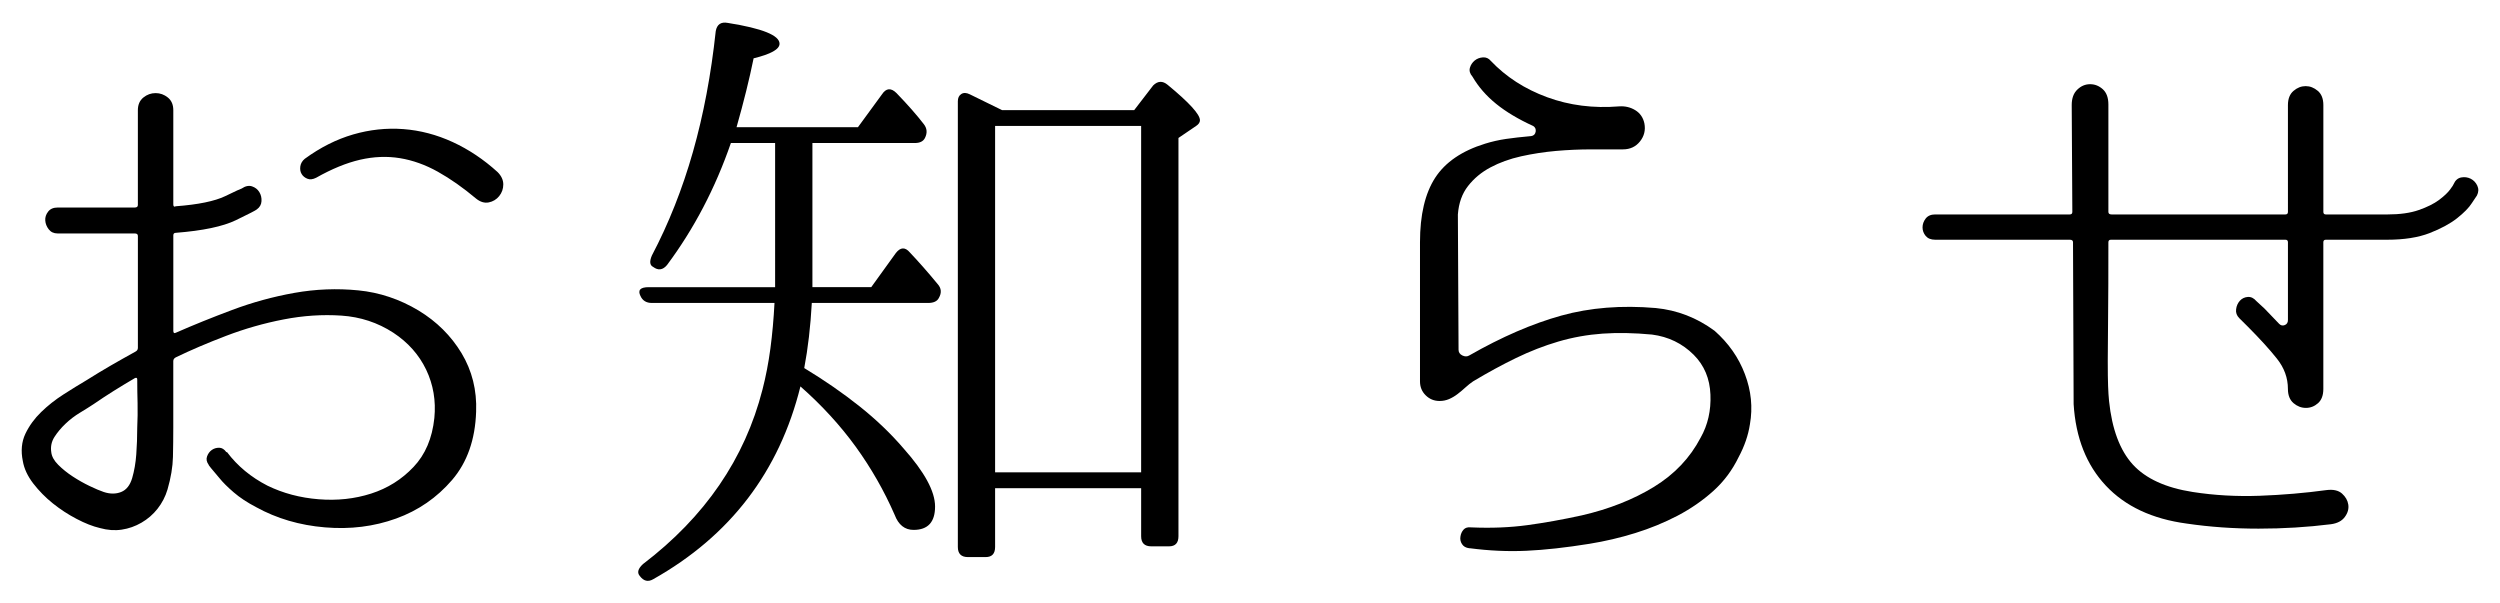
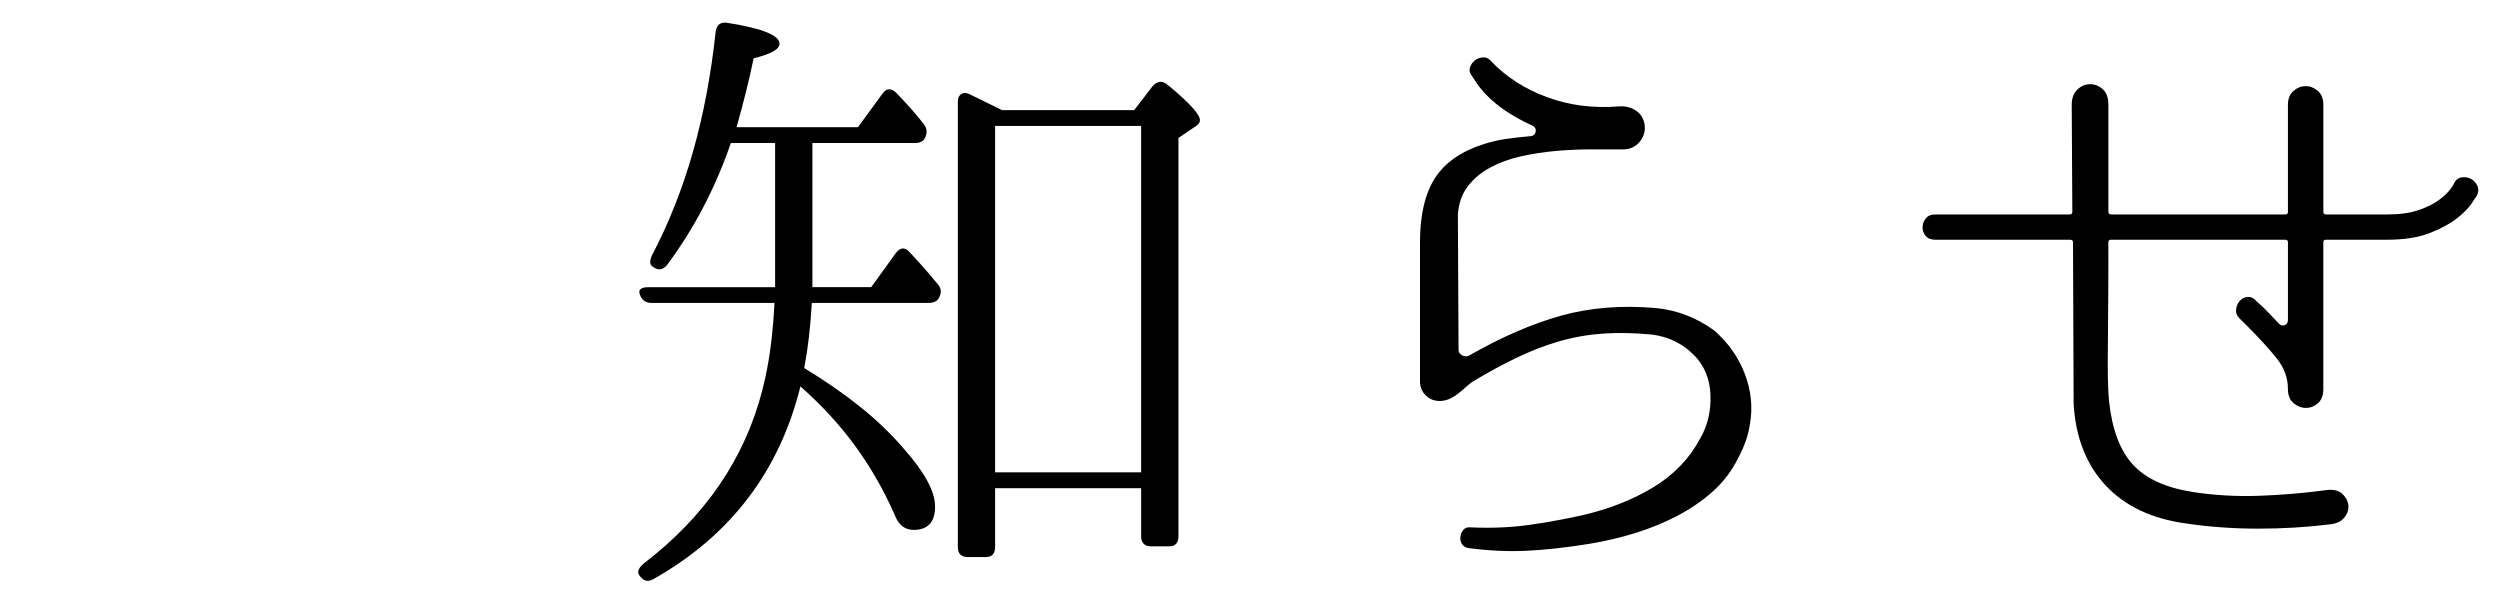
<svg xmlns="http://www.w3.org/2000/svg" version="1.1" x="0px" y="0px" width="174px" height="42px" viewBox="-1.51 -1.573 174 42" enable-background="new -1.51 -1.573 174 42" xml:space="preserve">
  <defs>
</defs>
-   <path d="M27.624,20.04c1.258,0.764,2.258,1.754,2.992,2.971c0.73,1.217,1.07,2.574,1.012,4.07c-0.063,1.936-0.617,3.52-1.672,4.752  c-1.059,1.232-2.355,2.127-3.895,2.684c-1.543,0.557-3.191,0.764-4.953,0.615c-1.758-0.146-3.355-0.615-4.793-1.408  c-0.617-0.322-1.137-0.666-1.563-1.033s-0.758-0.697-0.992-0.99c-0.527-0.615-0.777-0.924-0.746-0.924  c-0.148-0.205-0.184-0.402-0.109-0.594c0.07-0.191,0.184-0.338,0.328-0.439c0.148-0.104,0.316-0.154,0.508-0.154  s0.359,0.104,0.504,0.307h0.047c0.73,0.969,1.672,1.746,2.813,2.332c1.086,0.529,2.273,0.844,3.566,0.947  c1.289,0.104,2.508-0.029,3.652-0.396s2.125-0.982,2.945-1.848c0.824-0.865,1.305-2.002,1.453-3.41  c0.117-1.203-0.074-2.324-0.57-3.365c-0.5-1.041-1.262-1.9-2.289-2.574c-1.086-0.705-2.289-1.1-3.609-1.189  c-1.32-0.088-2.66,0-4.023,0.266c-1.363,0.264-2.699,0.645-4.004,1.143c-1.309,0.5-2.473,0.998-3.5,1.496  c-0.117,0.061-0.176,0.148-0.176,0.264v4.621c0,0.676-0.008,1.357-0.023,2.045c-0.016,0.691-0.141,1.445-0.379,2.268  c-0.148,0.498-0.383,0.945-0.695,1.342s-0.688,0.719-1.117,0.967c-0.43,0.25-0.887,0.412-1.371,0.484  c-0.484,0.074-0.988,0.037-1.516-0.109c-0.5-0.117-1.043-0.33-1.629-0.639c-0.59-0.307-1.137-0.666-1.652-1.078  c-0.512-0.41-0.965-0.871-1.363-1.385c-0.395-0.514-0.637-1.035-0.727-1.563c-0.145-0.705-0.086-1.334,0.176-1.893  c0.266-0.557,0.633-1.063,1.102-1.518s0.988-0.865,1.563-1.232c0.57-0.365,1.105-0.695,1.605-0.99  c0.559-0.352,1.113-0.688,1.672-1.012c0.559-0.322,1.129-0.645,1.715-0.967c0.117-0.059,0.176-0.146,0.176-0.266v-7.787  c0-0.117-0.07-0.176-0.219-0.176H2.499c-0.266,0-0.469-0.096-0.617-0.287c-0.148-0.189-0.227-0.395-0.242-0.615  s0.051-0.426,0.199-0.615c0.145-0.191,0.367-0.287,0.66-0.287h5.367c0.148,0,0.219-0.059,0.219-0.176v-6.6  c0-0.381,0.129-0.674,0.383-0.881c0.254-0.205,0.535-0.307,0.852-0.307c0.313,0,0.598,0.102,0.852,0.307  c0.254,0.207,0.379,0.5,0.379,0.881v6.557c0,0.146,0.059,0.189,0.176,0.131c1.555-0.117,2.699-0.352,3.434-0.703  c0.73-0.354,1.113-0.529,1.145-0.529c0.262-0.176,0.504-0.227,0.723-0.154c0.223,0.074,0.391,0.207,0.508,0.396  c0.117,0.191,0.168,0.404,0.152,0.639c-0.012,0.234-0.125,0.426-0.328,0.572c-0.059,0.059-0.543,0.307-1.453,0.748  c-0.91,0.439-2.301,0.732-4.18,0.879c-0.117,0-0.176,0.061-0.176,0.176v6.645c0,0.146,0.059,0.191,0.176,0.133  c1.203-0.529,2.508-1.057,3.918-1.584c1.406-0.529,2.852-0.924,4.332-1.189c1.48-0.264,2.965-0.322,4.445-0.176  C24.901,18.78,26.304,19.249,27.624,20.04z M8.042,28.181c0.027-0.586,0.035-1.15,0.023-1.693c-0.016-0.543-0.023-1.094-0.023-1.65  c0-0.117-0.059-0.146-0.176-0.088c-0.5,0.293-0.984,0.586-1.453,0.879c-0.469,0.295-0.938,0.602-1.406,0.924  c-0.266,0.176-0.582,0.375-0.945,0.594c-0.367,0.221-0.707,0.479-1.012,0.771c-0.309,0.293-0.566,0.602-0.773,0.924  c-0.203,0.322-0.277,0.674-0.219,1.055c0.031,0.295,0.191,0.588,0.484,0.881s0.629,0.564,1.012,0.814s0.77,0.469,1.168,0.66  c0.395,0.191,0.727,0.33,0.988,0.418c0.441,0.146,0.844,0.146,1.211,0S7.542,32.2,7.69,31.7c0.145-0.498,0.242-1.049,0.285-1.65  C8.019,29.45,8.042,28.825,8.042,28.181z M33.124,10.405c0.262,0.264,0.395,0.549,0.395,0.857s-0.098,0.58-0.285,0.814  c-0.191,0.234-0.434,0.381-0.727,0.439s-0.586-0.029-0.879-0.264c-0.91-0.764-1.797-1.387-2.664-1.871  c-0.863-0.482-1.746-0.799-2.641-0.945s-1.816-0.109-2.77,0.109c-0.953,0.221-1.973,0.639-3.059,1.254  c-0.234,0.119-0.441,0.141-0.617,0.066c-0.176-0.072-0.309-0.182-0.395-0.33c-0.09-0.146-0.117-0.322-0.09-0.527  c0.031-0.205,0.133-0.381,0.309-0.527c1.086-0.793,2.207-1.357,3.367-1.695c1.156-0.336,2.324-0.461,3.496-0.373  s2.316,0.389,3.434,0.902C31.112,8.827,32.155,9.524,33.124,10.405z" />
  <path d="M55.034,8.38v10.033h4.094l1.715-2.377c0.32-0.41,0.645-0.424,0.969-0.043c0.613,0.645,1.258,1.379,1.934,2.199  c0.266,0.293,0.293,0.615,0.09,0.969c-0.117,0.234-0.367,0.352-0.75,0.352h-8.094c-0.09,1.643-0.266,3.154-0.527,4.531  c1.406,0.852,2.688,1.738,3.848,2.662s2.18,1.9,3.059,2.926c1.465,1.645,2.199,2.992,2.199,4.049c0,1.086-0.5,1.627-1.496,1.627  c-0.613,0-1.055-0.352-1.32-1.055c-0.73-1.672-1.633-3.248-2.703-4.73c-1.074-1.48-2.355-2.883-3.852-4.201  c-1.469,5.924-4.883,10.398-10.25,13.42c-0.355,0.205-0.66,0.131-0.926-0.221c-0.207-0.234-0.133-0.514,0.219-0.836  c4.313-3.285,7.086-7.332,8.316-12.145c0.234-0.908,0.418-1.861,0.551-2.859c0.133-0.996,0.227-2.053,0.285-3.168h-8.535  c-0.383,0-0.645-0.16-0.793-0.484c-0.203-0.41-0.016-0.615,0.574-0.615h8.797V8.38h-3.078c-1.086,3.141-2.566,5.971-4.445,8.492  c-0.293,0.352-0.613,0.396-0.965,0.133c-0.238-0.117-0.266-0.381-0.09-0.793c1.172-2.229,2.125-4.635,2.859-7.215  c0.734-2.582,1.262-5.383,1.586-8.404c0.086-0.469,0.363-0.66,0.836-0.572c2.402,0.381,3.605,0.865,3.605,1.451  c0,0.383-0.602,0.721-1.805,1.014c-0.293,1.438-0.688,3.035-1.188,4.795h8.449l1.672-2.287c0.293-0.441,0.629-0.469,1.012-0.088  c0.793,0.82,1.422,1.539,1.895,2.154c0.234,0.295,0.262,0.617,0.086,0.969c-0.117,0.234-0.352,0.352-0.703,0.352H55.034z   M77.429,6.093l1.32-1.717c0.324-0.322,0.66-0.336,1.012-0.043c1.496,1.232,2.246,2.053,2.246,2.463c0,0.148-0.09,0.279-0.266,0.396  l-1.23,0.836v27.721c0,0.469-0.219,0.703-0.66,0.703h-1.23c-0.473,0-0.707-0.234-0.707-0.703v-3.344H67.749v4.092  c0,0.469-0.219,0.703-0.66,0.703h-1.23c-0.469,0-0.703-0.234-0.703-0.703V5.476c0-0.234,0.078-0.402,0.242-0.506  c0.16-0.102,0.359-0.094,0.594,0.023c0.469,0.234,0.887,0.439,1.254,0.615s0.695,0.338,0.988,0.484H77.429z M67.749,7.192v24.111  h10.164V7.192H67.749z" />
  <path d="M120.284,27.96c-0.117,0.764-0.379,1.525-0.789,2.289c-0.441,0.908-1.027,1.693-1.762,2.354s-1.563,1.232-2.484,1.717  c-0.926,0.482-1.91,0.887-2.949,1.209c-1.043,0.324-2.105,0.572-3.191,0.748c-1.641,0.264-3.102,0.426-4.375,0.484  c-1.277,0.059-2.59,0-3.941-0.176h-0.043c-0.234-0.029-0.402-0.125-0.504-0.287c-0.105-0.16-0.141-0.336-0.109-0.527  c0.027-0.191,0.102-0.352,0.219-0.484c0.117-0.131,0.293-0.182,0.527-0.154c1.406,0.061,2.707,0.008,3.895-0.154  c1.188-0.16,2.457-0.387,3.805-0.682c1.906-0.439,3.578-1.1,5.016-1.979c1.438-0.881,2.523-2.025,3.258-3.434  c0.496-0.879,0.727-1.877,0.68-2.992c-0.043-1.113-0.43-2.037-1.164-2.771c-0.793-0.791-1.762-1.26-2.902-1.408  c-1.234-0.117-2.379-0.139-3.434-0.066c-1.055,0.074-2.082,0.258-3.082,0.551c-0.996,0.293-1.977,0.676-2.945,1.145  s-1.965,1.012-2.992,1.627c-0.176,0.119-0.352,0.258-0.527,0.418c-0.176,0.162-0.359,0.316-0.551,0.463s-0.391,0.264-0.594,0.352  c-0.207,0.088-0.426,0.133-0.66,0.133c-0.383,0-0.703-0.133-0.969-0.396s-0.395-0.586-0.395-0.969v-9.68  c0-1.906,0.352-3.402,1.055-4.488c0.703-1.084,1.863-1.877,3.477-2.375c0.469-0.146,0.953-0.256,1.453-0.33  c0.496-0.072,1.082-0.139,1.758-0.199c0.176-0.027,0.277-0.131,0.309-0.307c0.027-0.176-0.031-0.309-0.176-0.396  c-1.027-0.469-1.887-0.982-2.574-1.539c-0.691-0.559-1.238-1.189-1.648-1.893c-0.18-0.205-0.238-0.41-0.18-0.617  c0.059-0.203,0.172-0.373,0.332-0.506c0.16-0.131,0.352-0.203,0.57-0.219c0.223-0.016,0.406,0.066,0.551,0.242  c1.059,1.115,2.363,1.957,3.918,2.529s3.227,0.785,5.016,0.639c0.41-0.029,0.785,0.059,1.121,0.264s0.551,0.514,0.637,0.924  c0.09,0.469-0.016,0.887-0.309,1.254s-0.688,0.551-1.188,0.551c-0.645,0-1.379,0-2.199,0s-1.641,0.037-2.465,0.109  c-0.82,0.074-1.625,0.197-2.418,0.373c-0.793,0.178-1.504,0.434-2.133,0.771c-0.633,0.336-1.152,0.77-1.563,1.297  c-0.414,0.529-0.648,1.188-0.707,1.98l0.047,9.416c0,0.176,0.086,0.309,0.262,0.396s0.34,0.088,0.484,0  c2.258-1.291,4.395-2.215,6.402-2.773c2.008-0.557,4.203-0.732,6.578-0.527c1.496,0.146,2.859,0.676,4.094,1.584  c0.965,0.852,1.672,1.855,2.109,3.014C120.374,25.622,120.491,26.788,120.284,27.96z" />
  <path d="M170.886,12.032c-0.027,0.029-0.145,0.205-0.352,0.527c-0.203,0.324-0.551,0.676-1.031,1.057  c-0.484,0.381-1.125,0.727-1.914,1.035c-0.793,0.307-1.777,0.461-2.949,0.461h-4.27c-0.117,0-0.176,0.059-0.176,0.176v10.209  c0,0.439-0.121,0.77-0.367,0.99c-0.246,0.219-0.527,0.33-0.844,0.33s-0.605-0.111-0.863-0.33c-0.258-0.221-0.391-0.551-0.391-0.99  c0-0.764-0.254-1.467-0.77-2.113c-0.512-0.645-1.195-1.393-2.043-2.244l-0.574-0.57c-0.176-0.178-0.25-0.381-0.219-0.617  c0.027-0.234,0.117-0.432,0.262-0.594c0.148-0.16,0.332-0.248,0.551-0.264c0.223-0.016,0.418,0.08,0.594,0.285l0.574,0.529  l1.012,1.055c0.117,0.119,0.246,0.148,0.395,0.088c0.148-0.059,0.219-0.176,0.219-0.352v-5.412c0-0.117-0.059-0.176-0.176-0.176  h-12.141c-0.121,0-0.18,0.059-0.18,0.176c0,2.143-0.004,3.865-0.02,5.17c-0.016,1.307-0.023,2.34-0.023,3.102  c0,0.764,0.008,1.344,0.023,1.738c0.016,0.396,0.035,0.742,0.066,1.035c0.203,1.965,0.758,3.439,1.652,4.422  c0.898,0.982,2.289,1.621,4.172,1.914c1.5,0.234,3.051,0.322,4.656,0.264c1.602-0.059,3.152-0.191,4.656-0.396  c0.469-0.059,0.828,0.021,1.078,0.242c0.246,0.221,0.395,0.477,0.438,0.77c0.043,0.295-0.035,0.58-0.242,0.859  c-0.203,0.279-0.527,0.447-0.969,0.506c-1.641,0.205-3.32,0.307-5.035,0.307c-1.719,0-3.383-0.115-4.996-0.352  c-2.406-0.322-4.281-1.201-5.633-2.641c-1.348-1.436-2.098-3.328-2.242-5.676l-0.043-11.264c0-0.117-0.074-0.176-0.223-0.176h-9.371  c-0.293,0-0.512-0.088-0.66-0.264c-0.145-0.176-0.219-0.375-0.219-0.594c0-0.221,0.074-0.426,0.219-0.617  c0.148-0.189,0.367-0.285,0.66-0.285h9.371c0.117,0,0.176-0.059,0.176-0.176l-0.043-7.436c0-0.469,0.129-0.83,0.391-1.078  c0.258-0.25,0.555-0.375,0.887-0.375s0.625,0.117,0.887,0.352c0.258,0.236,0.387,0.588,0.387,1.057v7.48  c0,0.117,0.074,0.176,0.223,0.176h12.098c0.117,0,0.176-0.059,0.176-0.176V5.741c0-0.441,0.133-0.771,0.391-0.99  c0.258-0.221,0.539-0.33,0.844-0.33c0.301,0,0.582,0.109,0.844,0.33c0.258,0.219,0.387,0.549,0.387,0.99v7.436  c0,0.117,0.059,0.176,0.176,0.176h4.27c0.879,0,1.613-0.102,2.199-0.309c0.586-0.205,1.055-0.439,1.41-0.703  c0.352-0.264,0.605-0.506,0.77-0.727c0.16-0.221,0.242-0.344,0.242-0.373c0.117-0.266,0.293-0.418,0.527-0.463  c0.234-0.043,0.453-0.014,0.66,0.088c0.203,0.104,0.359,0.264,0.461,0.484S171.003,11.798,170.886,12.032z" />
</svg>